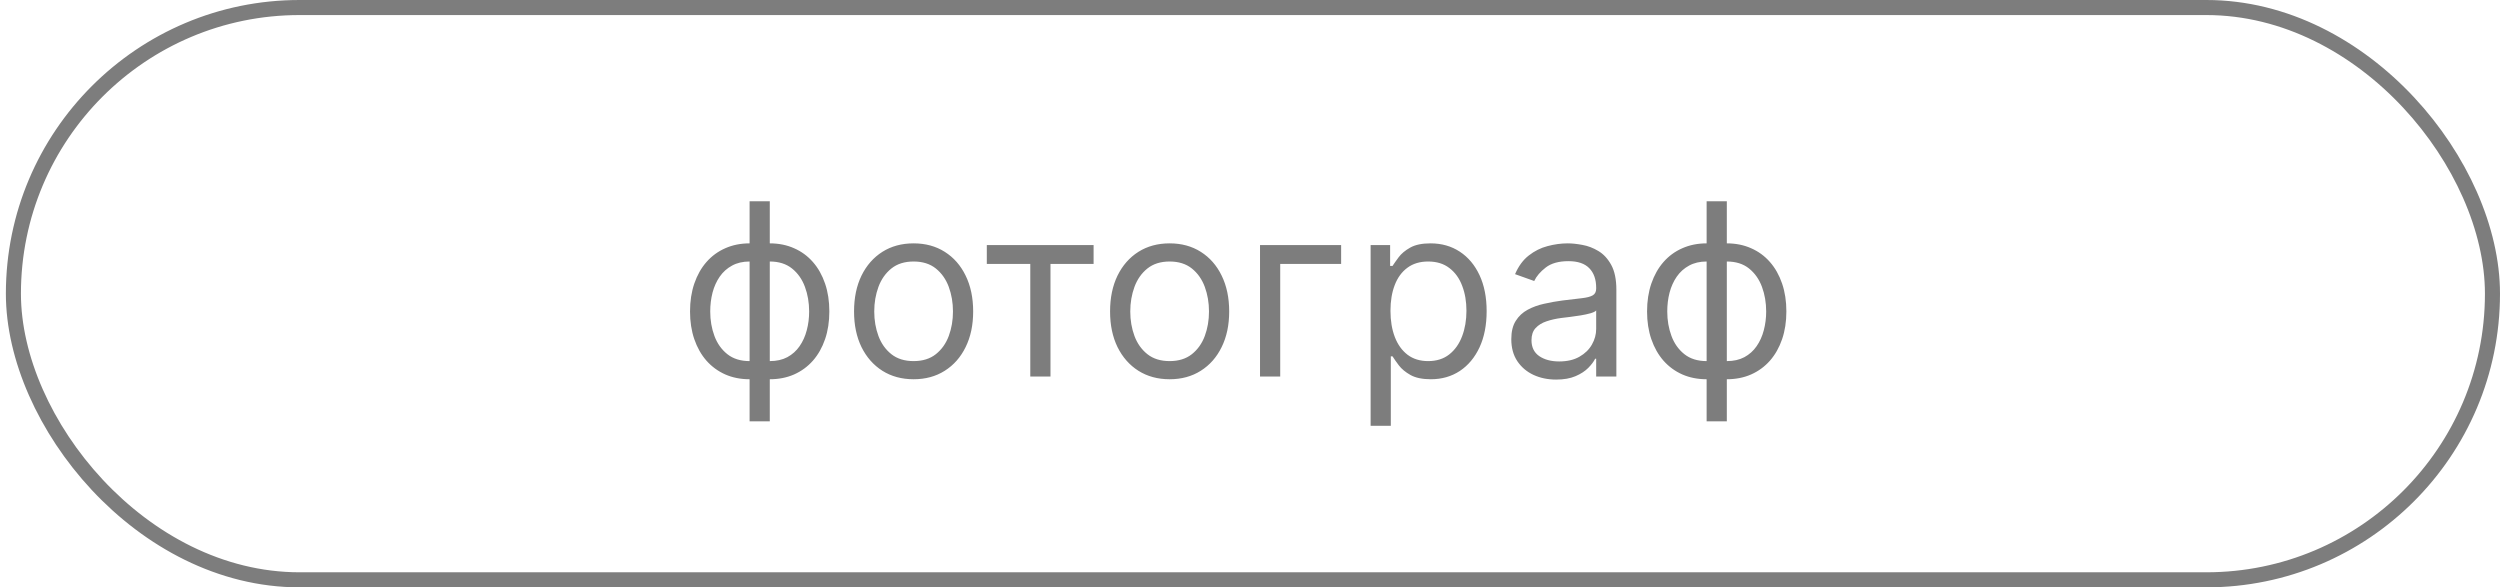
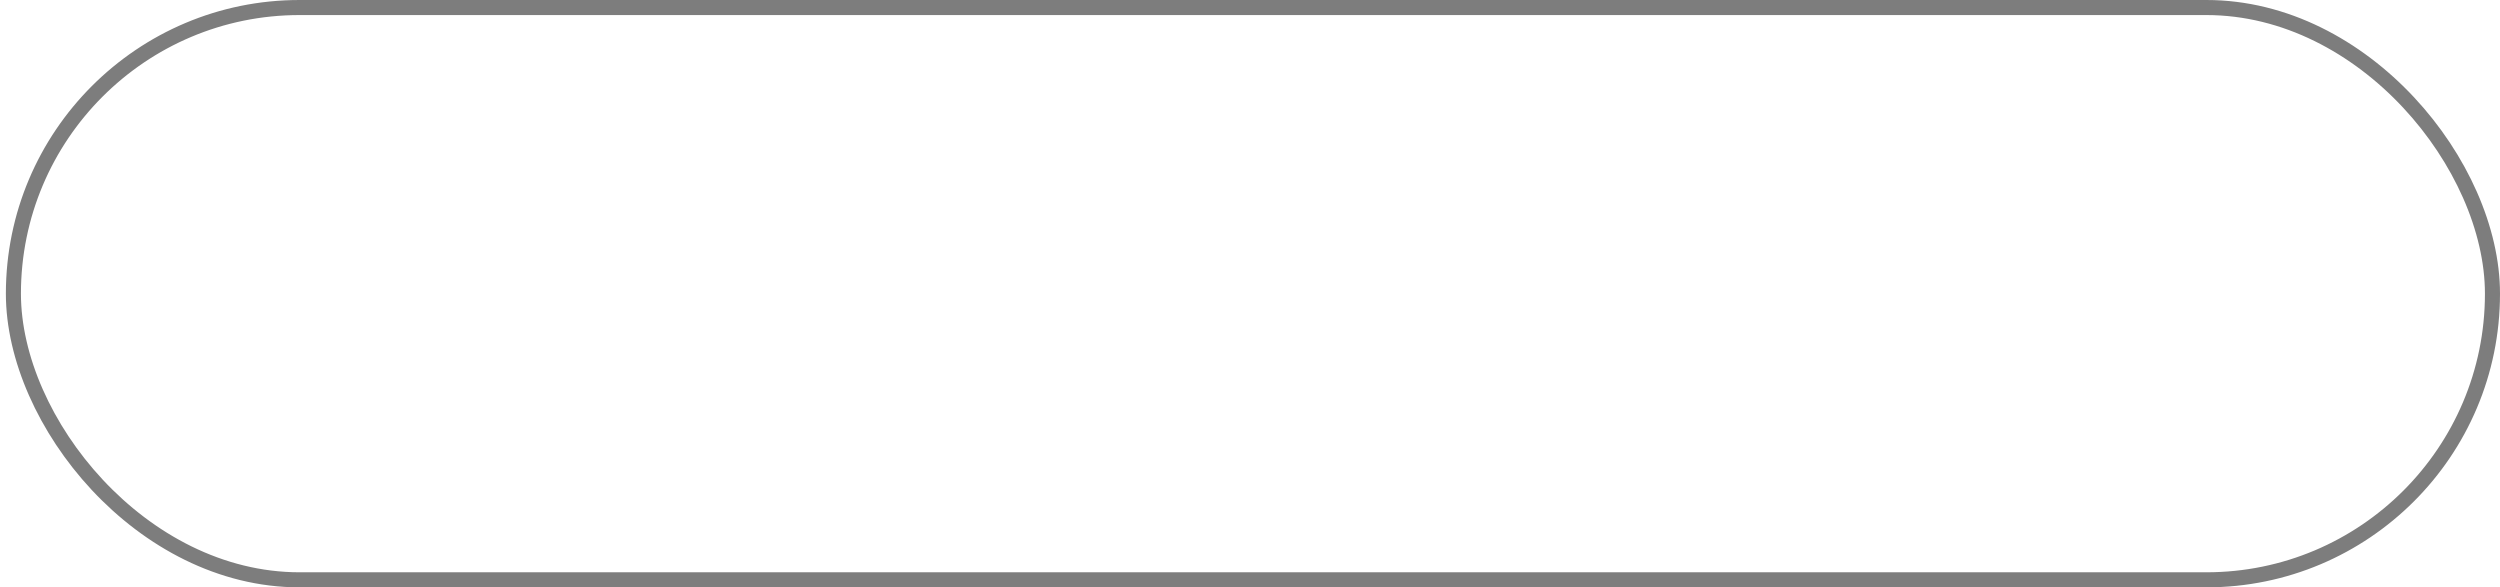
<svg xmlns="http://www.w3.org/2000/svg" width="166" height="39" viewBox="0 0 166 39" fill="none">
  <rect x="0.89" y="0.5" width="164.61" height="38" rx="19" stroke="#7D7D7D" />
-   <path d="M49.773 27.977V13.364H51.114V27.977H49.773ZM49.773 25.182C49.182 25.182 48.644 25.076 48.159 24.864C47.675 24.648 47.258 24.343 46.909 23.949C46.561 23.551 46.292 23.076 46.102 22.523C45.913 21.97 45.818 21.356 45.818 20.682C45.818 20 45.913 19.383 46.102 18.829C46.292 18.273 46.561 17.796 46.909 17.398C47.258 17 47.675 16.695 48.159 16.483C48.644 16.267 49.182 16.159 49.773 16.159H50.182V25.182H49.773ZM49.773 23.977H50V17.364H49.773C49.326 17.364 48.938 17.454 48.608 17.636C48.279 17.814 48.006 18.059 47.79 18.369C47.578 18.676 47.419 19.028 47.313 19.426C47.211 19.824 47.159 20.242 47.159 20.682C47.159 21.265 47.252 21.807 47.438 22.307C47.623 22.807 47.909 23.21 48.296 23.517C48.682 23.824 49.175 23.977 49.773 23.977ZM51.114 25.182H50.705V16.159H51.114C51.705 16.159 52.243 16.267 52.727 16.483C53.212 16.695 53.629 17 53.977 17.398C54.326 17.796 54.595 18.273 54.784 18.829C54.974 19.383 55.068 20 55.068 20.682C55.068 21.356 54.974 21.97 54.784 22.523C54.595 23.076 54.326 23.551 53.977 23.949C53.629 24.343 53.212 24.648 52.727 24.864C52.243 25.076 51.705 25.182 51.114 25.182ZM51.114 23.977C51.565 23.977 51.953 23.89 52.279 23.716C52.608 23.538 52.879 23.296 53.091 22.989C53.307 22.678 53.466 22.326 53.568 21.932C53.675 21.534 53.727 21.117 53.727 20.682C53.727 20.099 53.635 19.555 53.449 19.051C53.264 18.547 52.977 18.14 52.591 17.829C52.205 17.519 51.712 17.364 51.114 17.364H50.887V23.977H51.114ZM60.664 25.182C59.876 25.182 59.184 24.994 58.59 24.619C57.999 24.244 57.537 23.72 57.203 23.046C56.874 22.371 56.709 21.583 56.709 20.682C56.709 19.773 56.874 18.979 57.203 18.301C57.537 17.623 57.999 17.097 58.59 16.722C59.184 16.347 59.876 16.159 60.664 16.159C61.452 16.159 62.141 16.347 62.732 16.722C63.327 17.097 63.789 17.623 64.118 18.301C64.451 18.979 64.618 19.773 64.618 20.682C64.618 21.583 64.451 22.371 64.118 23.046C63.789 23.72 63.327 24.244 62.732 24.619C62.141 24.994 61.452 25.182 60.664 25.182ZM60.664 23.977C61.262 23.977 61.755 23.824 62.141 23.517C62.527 23.21 62.813 22.807 62.999 22.307C63.184 21.807 63.277 21.265 63.277 20.682C63.277 20.099 63.184 19.555 62.999 19.051C62.813 18.547 62.527 18.14 62.141 17.829C61.755 17.519 61.262 17.364 60.664 17.364C60.065 17.364 59.573 17.519 59.186 17.829C58.8 18.14 58.514 18.547 58.328 19.051C58.143 19.555 58.05 20.099 58.05 20.682C58.05 21.265 58.143 21.807 58.328 22.307C58.514 22.807 58.8 23.21 59.186 23.517C59.573 23.824 60.065 23.977 60.664 23.977ZM65.524 17.523V16.273H72.615V17.523H69.752V25H68.411V17.523H65.524ZM77.664 25.182C76.876 25.182 76.184 24.994 75.59 24.619C74.999 24.244 74.537 23.72 74.203 23.046C73.874 22.371 73.709 21.583 73.709 20.682C73.709 19.773 73.874 18.979 74.203 18.301C74.537 17.623 74.999 17.097 75.59 16.722C76.184 16.347 76.876 16.159 77.664 16.159C78.451 16.159 79.141 16.347 79.732 16.722C80.326 17.097 80.789 17.623 81.118 18.301C81.451 18.979 81.618 19.773 81.618 20.682C81.618 21.583 81.451 22.371 81.118 23.046C80.789 23.72 80.326 24.244 79.732 24.619C79.141 24.994 78.451 25.182 77.664 25.182ZM77.664 23.977C78.262 23.977 78.754 23.824 79.141 23.517C79.527 23.21 79.813 22.807 79.999 22.307C80.184 21.807 80.277 21.265 80.277 20.682C80.277 20.099 80.184 19.555 79.999 19.051C79.813 18.547 79.527 18.14 79.141 17.829C78.754 17.519 78.262 17.364 77.664 17.364C77.065 17.364 76.573 17.519 76.186 17.829C75.8 18.14 75.514 18.547 75.328 19.051C75.143 19.555 75.05 20.099 75.05 20.682C75.05 21.265 75.143 21.807 75.328 22.307C75.514 22.807 75.8 23.21 76.186 23.517C76.573 23.824 77.065 23.977 77.664 23.977ZM89.051 16.273V17.523H85.006V25H83.665V16.273H89.051ZM91.009 28.273V16.273H92.304V17.659H92.463C92.562 17.508 92.698 17.314 92.872 17.079C93.05 16.841 93.304 16.629 93.634 16.443C93.967 16.254 94.418 16.159 94.986 16.159C95.721 16.159 96.369 16.343 96.929 16.71C97.49 17.078 97.927 17.599 98.242 18.273C98.556 18.947 98.713 19.742 98.713 20.659C98.713 21.583 98.556 22.384 98.242 23.062C97.927 23.737 97.492 24.259 96.935 24.631C96.378 24.998 95.736 25.182 95.009 25.182C94.448 25.182 93.999 25.089 93.662 24.903C93.325 24.714 93.066 24.5 92.884 24.261C92.702 24.019 92.562 23.818 92.463 23.659H92.35V28.273H91.009ZM92.327 20.636C92.327 21.296 92.424 21.877 92.617 22.381C92.81 22.881 93.092 23.273 93.463 23.557C93.835 23.837 94.289 23.977 94.827 23.977C95.388 23.977 95.855 23.829 96.23 23.534C96.609 23.235 96.893 22.833 97.083 22.329C97.276 21.822 97.372 21.258 97.372 20.636C97.372 20.023 97.278 19.47 97.088 18.977C96.903 18.481 96.621 18.089 96.242 17.801C95.867 17.509 95.395 17.364 94.827 17.364C94.281 17.364 93.823 17.502 93.452 17.778C93.081 18.051 92.8 18.434 92.611 18.926C92.422 19.415 92.327 19.985 92.327 20.636ZM103.327 25.204C102.774 25.204 102.272 25.1 101.821 24.892C101.371 24.68 101.013 24.375 100.747 23.977C100.482 23.576 100.35 23.091 100.35 22.523C100.35 22.023 100.448 21.617 100.645 21.307C100.842 20.992 101.105 20.746 101.435 20.568C101.764 20.39 102.128 20.258 102.526 20.171C102.927 20.079 103.331 20.008 103.736 19.954C104.266 19.886 104.696 19.835 105.026 19.801C105.359 19.763 105.602 19.701 105.753 19.614C105.908 19.526 105.986 19.375 105.986 19.159V19.114C105.986 18.553 105.833 18.117 105.526 17.807C105.223 17.496 104.763 17.341 104.145 17.341C103.505 17.341 103.003 17.481 102.639 17.761C102.276 18.042 102.02 18.341 101.872 18.659L100.6 18.204C100.827 17.674 101.13 17.261 101.509 16.966C101.891 16.667 102.308 16.458 102.759 16.341C103.213 16.22 103.66 16.159 104.1 16.159C104.38 16.159 104.702 16.193 105.066 16.261C105.433 16.326 105.787 16.46 106.128 16.665C106.473 16.869 106.759 17.178 106.986 17.591C107.213 18.004 107.327 18.557 107.327 19.25V25H105.986V23.818H105.918C105.827 24.008 105.675 24.21 105.463 24.426C105.251 24.642 104.969 24.826 104.617 24.977C104.264 25.129 103.835 25.204 103.327 25.204ZM103.531 24C104.062 24 104.509 23.896 104.872 23.688C105.24 23.479 105.516 23.21 105.702 22.881C105.891 22.551 105.986 22.204 105.986 21.841V20.614C105.929 20.682 105.804 20.744 105.611 20.801C105.422 20.854 105.202 20.901 104.952 20.943C104.706 20.981 104.465 21.015 104.23 21.046C103.999 21.072 103.812 21.095 103.668 21.114C103.319 21.159 102.994 21.233 102.691 21.335C102.391 21.434 102.149 21.583 101.963 21.784C101.781 21.981 101.691 22.25 101.691 22.591C101.691 23.057 101.863 23.409 102.208 23.648C102.556 23.883 102.997 24 103.531 24ZM113.32 27.977V13.364H114.661V27.977H113.32ZM113.32 25.182C112.729 25.182 112.191 25.076 111.706 24.864C111.221 24.648 110.805 24.343 110.456 23.949C110.108 23.551 109.839 23.076 109.649 22.523C109.46 21.97 109.365 21.356 109.365 20.682C109.365 20 109.46 19.383 109.649 18.829C109.839 18.273 110.108 17.796 110.456 17.398C110.805 17 111.221 16.695 111.706 16.483C112.191 16.267 112.729 16.159 113.32 16.159H113.729V25.182H113.32ZM113.32 23.977H113.547V17.364H113.32C112.873 17.364 112.485 17.454 112.155 17.636C111.826 17.814 111.553 18.059 111.337 18.369C111.125 18.676 110.966 19.028 110.86 19.426C110.757 19.824 110.706 20.242 110.706 20.682C110.706 21.265 110.799 21.807 110.985 22.307C111.17 22.807 111.456 23.21 111.843 23.517C112.229 23.824 112.721 23.977 113.32 23.977ZM114.661 25.182H114.252V16.159H114.661C115.252 16.159 115.79 16.267 116.274 16.483C116.759 16.695 117.176 17 117.524 17.398C117.873 17.796 118.142 18.273 118.331 18.829C118.521 19.383 118.615 20 118.615 20.682C118.615 21.356 118.521 21.97 118.331 22.523C118.142 23.076 117.873 23.551 117.524 23.949C117.176 24.343 116.759 24.648 116.274 24.864C115.79 25.076 115.252 25.182 114.661 25.182ZM114.661 23.977C115.112 23.977 115.5 23.89 115.826 23.716C116.155 23.538 116.426 23.296 116.638 22.989C116.854 22.678 117.013 22.326 117.115 21.932C117.221 21.534 117.274 21.117 117.274 20.682C117.274 20.099 117.182 19.555 116.996 19.051C116.81 18.547 116.524 18.14 116.138 17.829C115.752 17.519 115.259 17.364 114.661 17.364H114.433V23.977H114.661Z" fill="#7D7D7D" />
</svg>